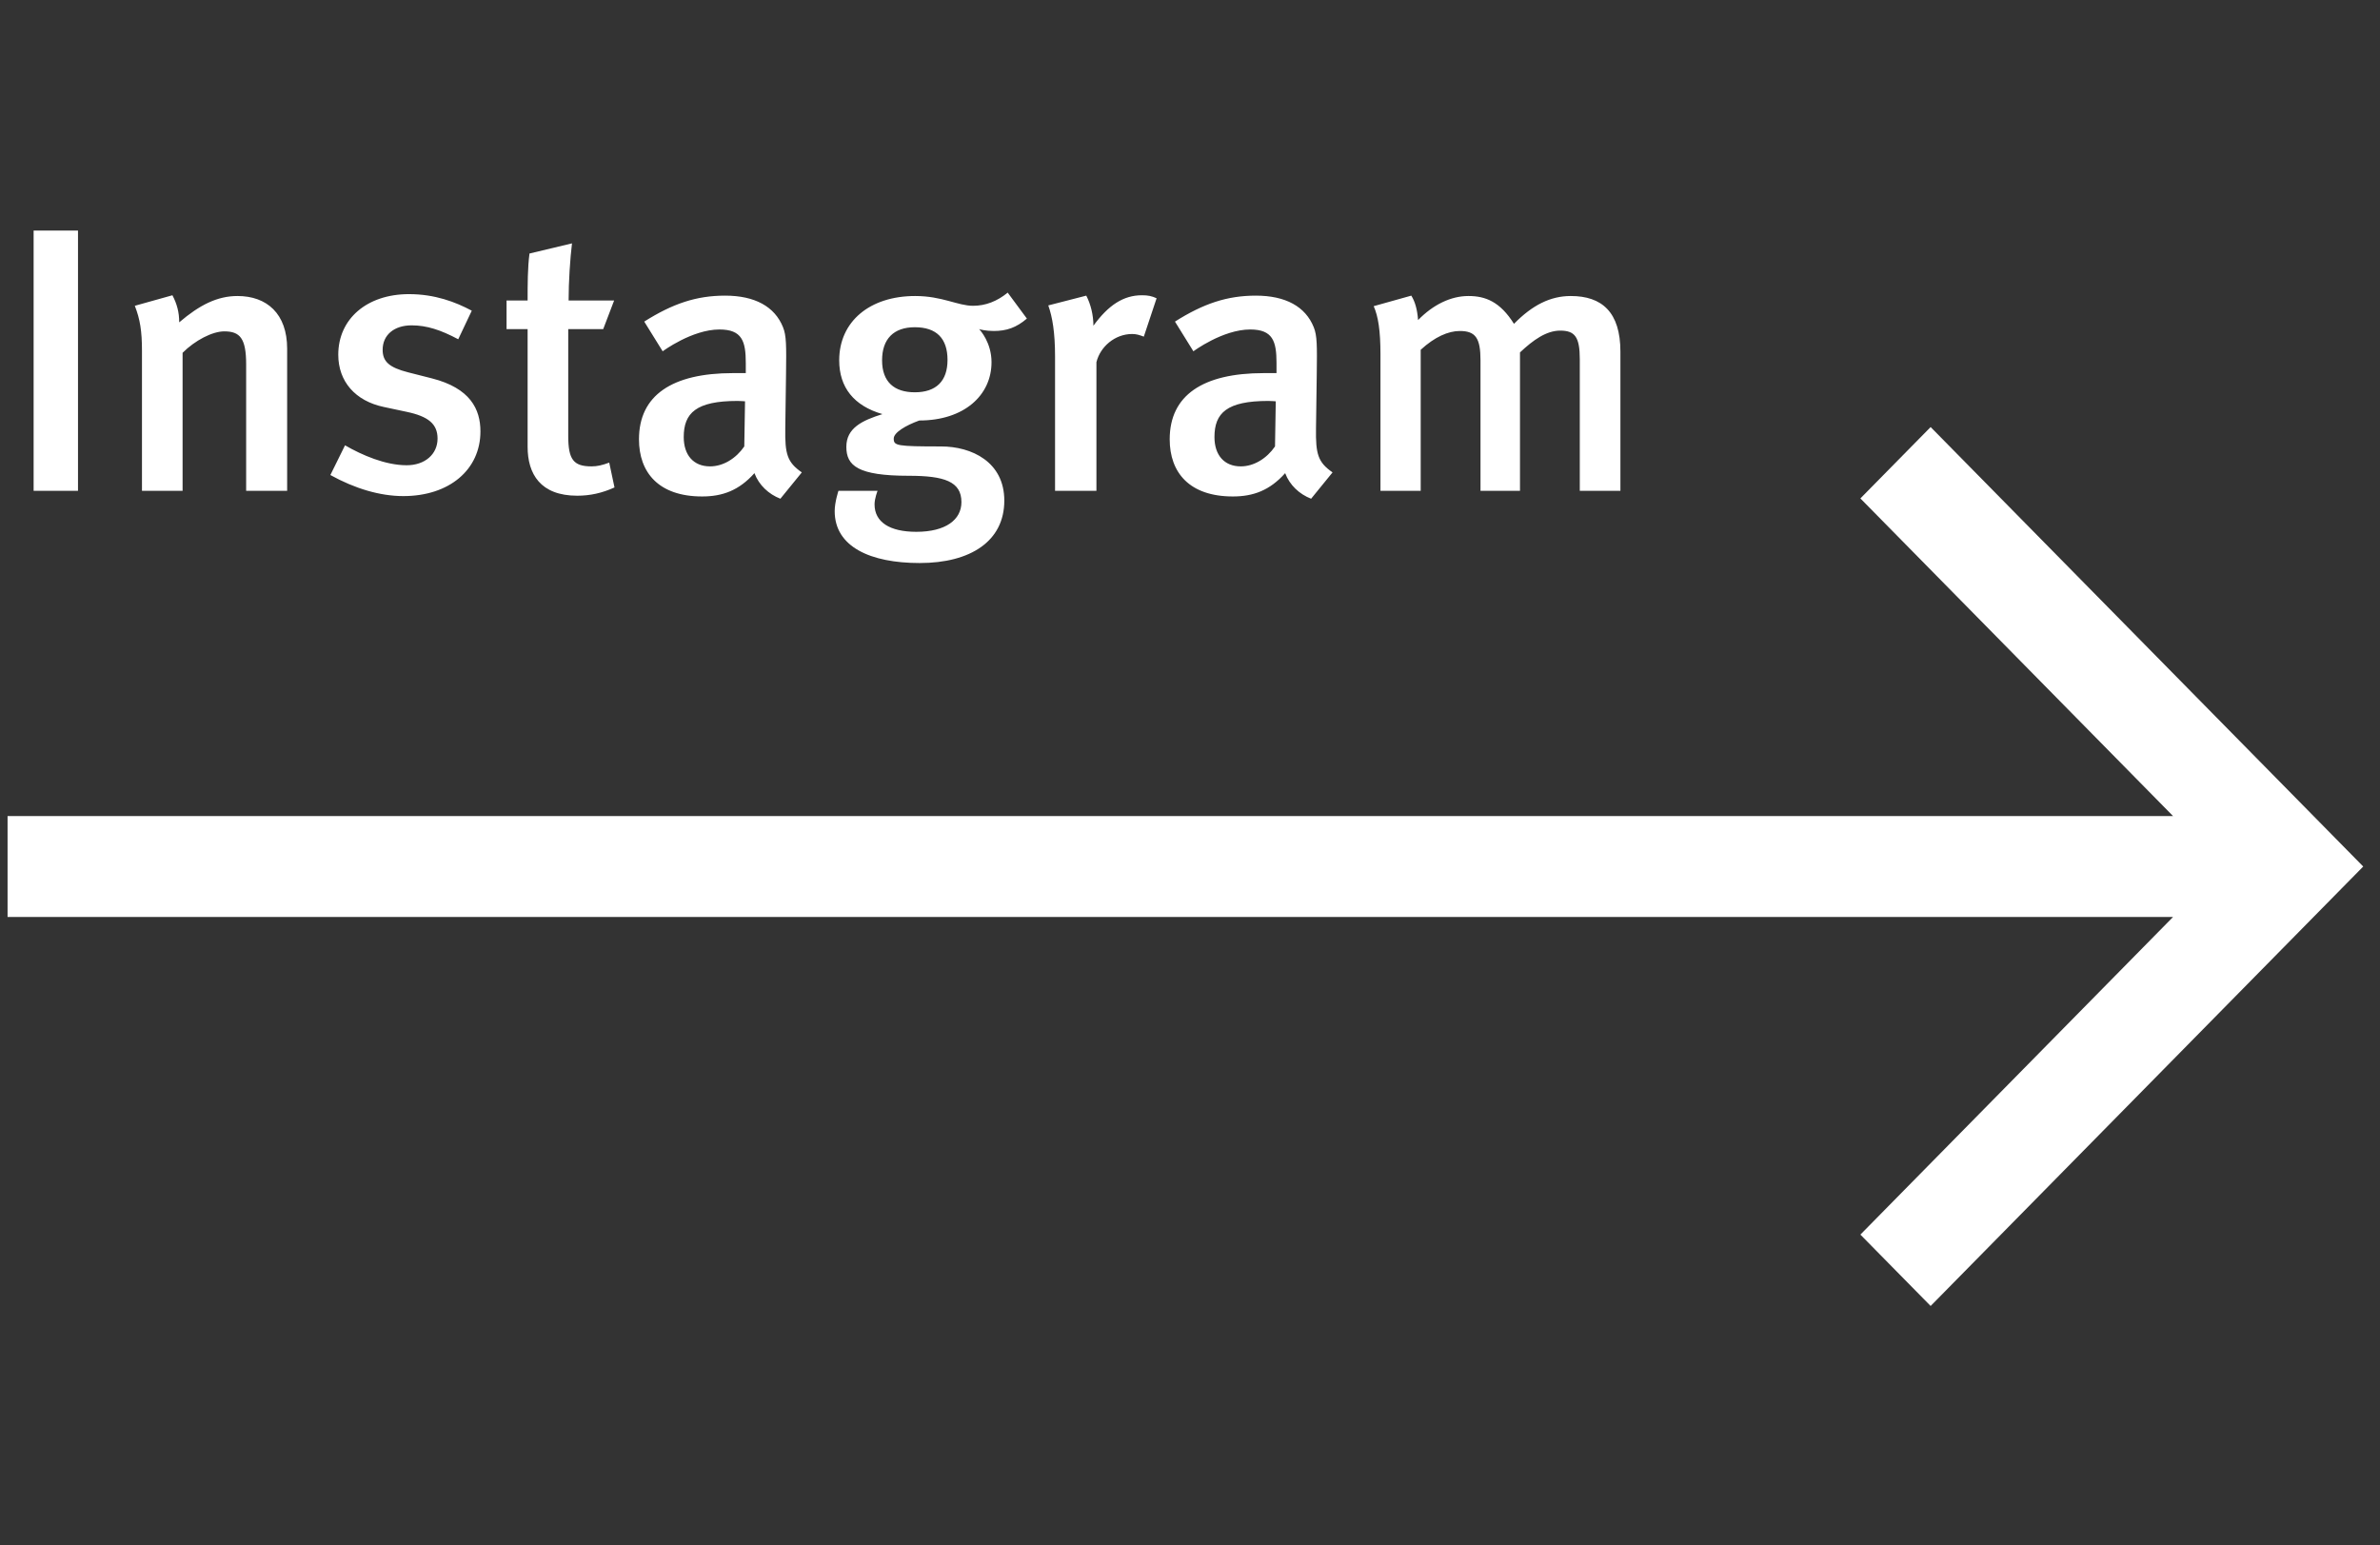
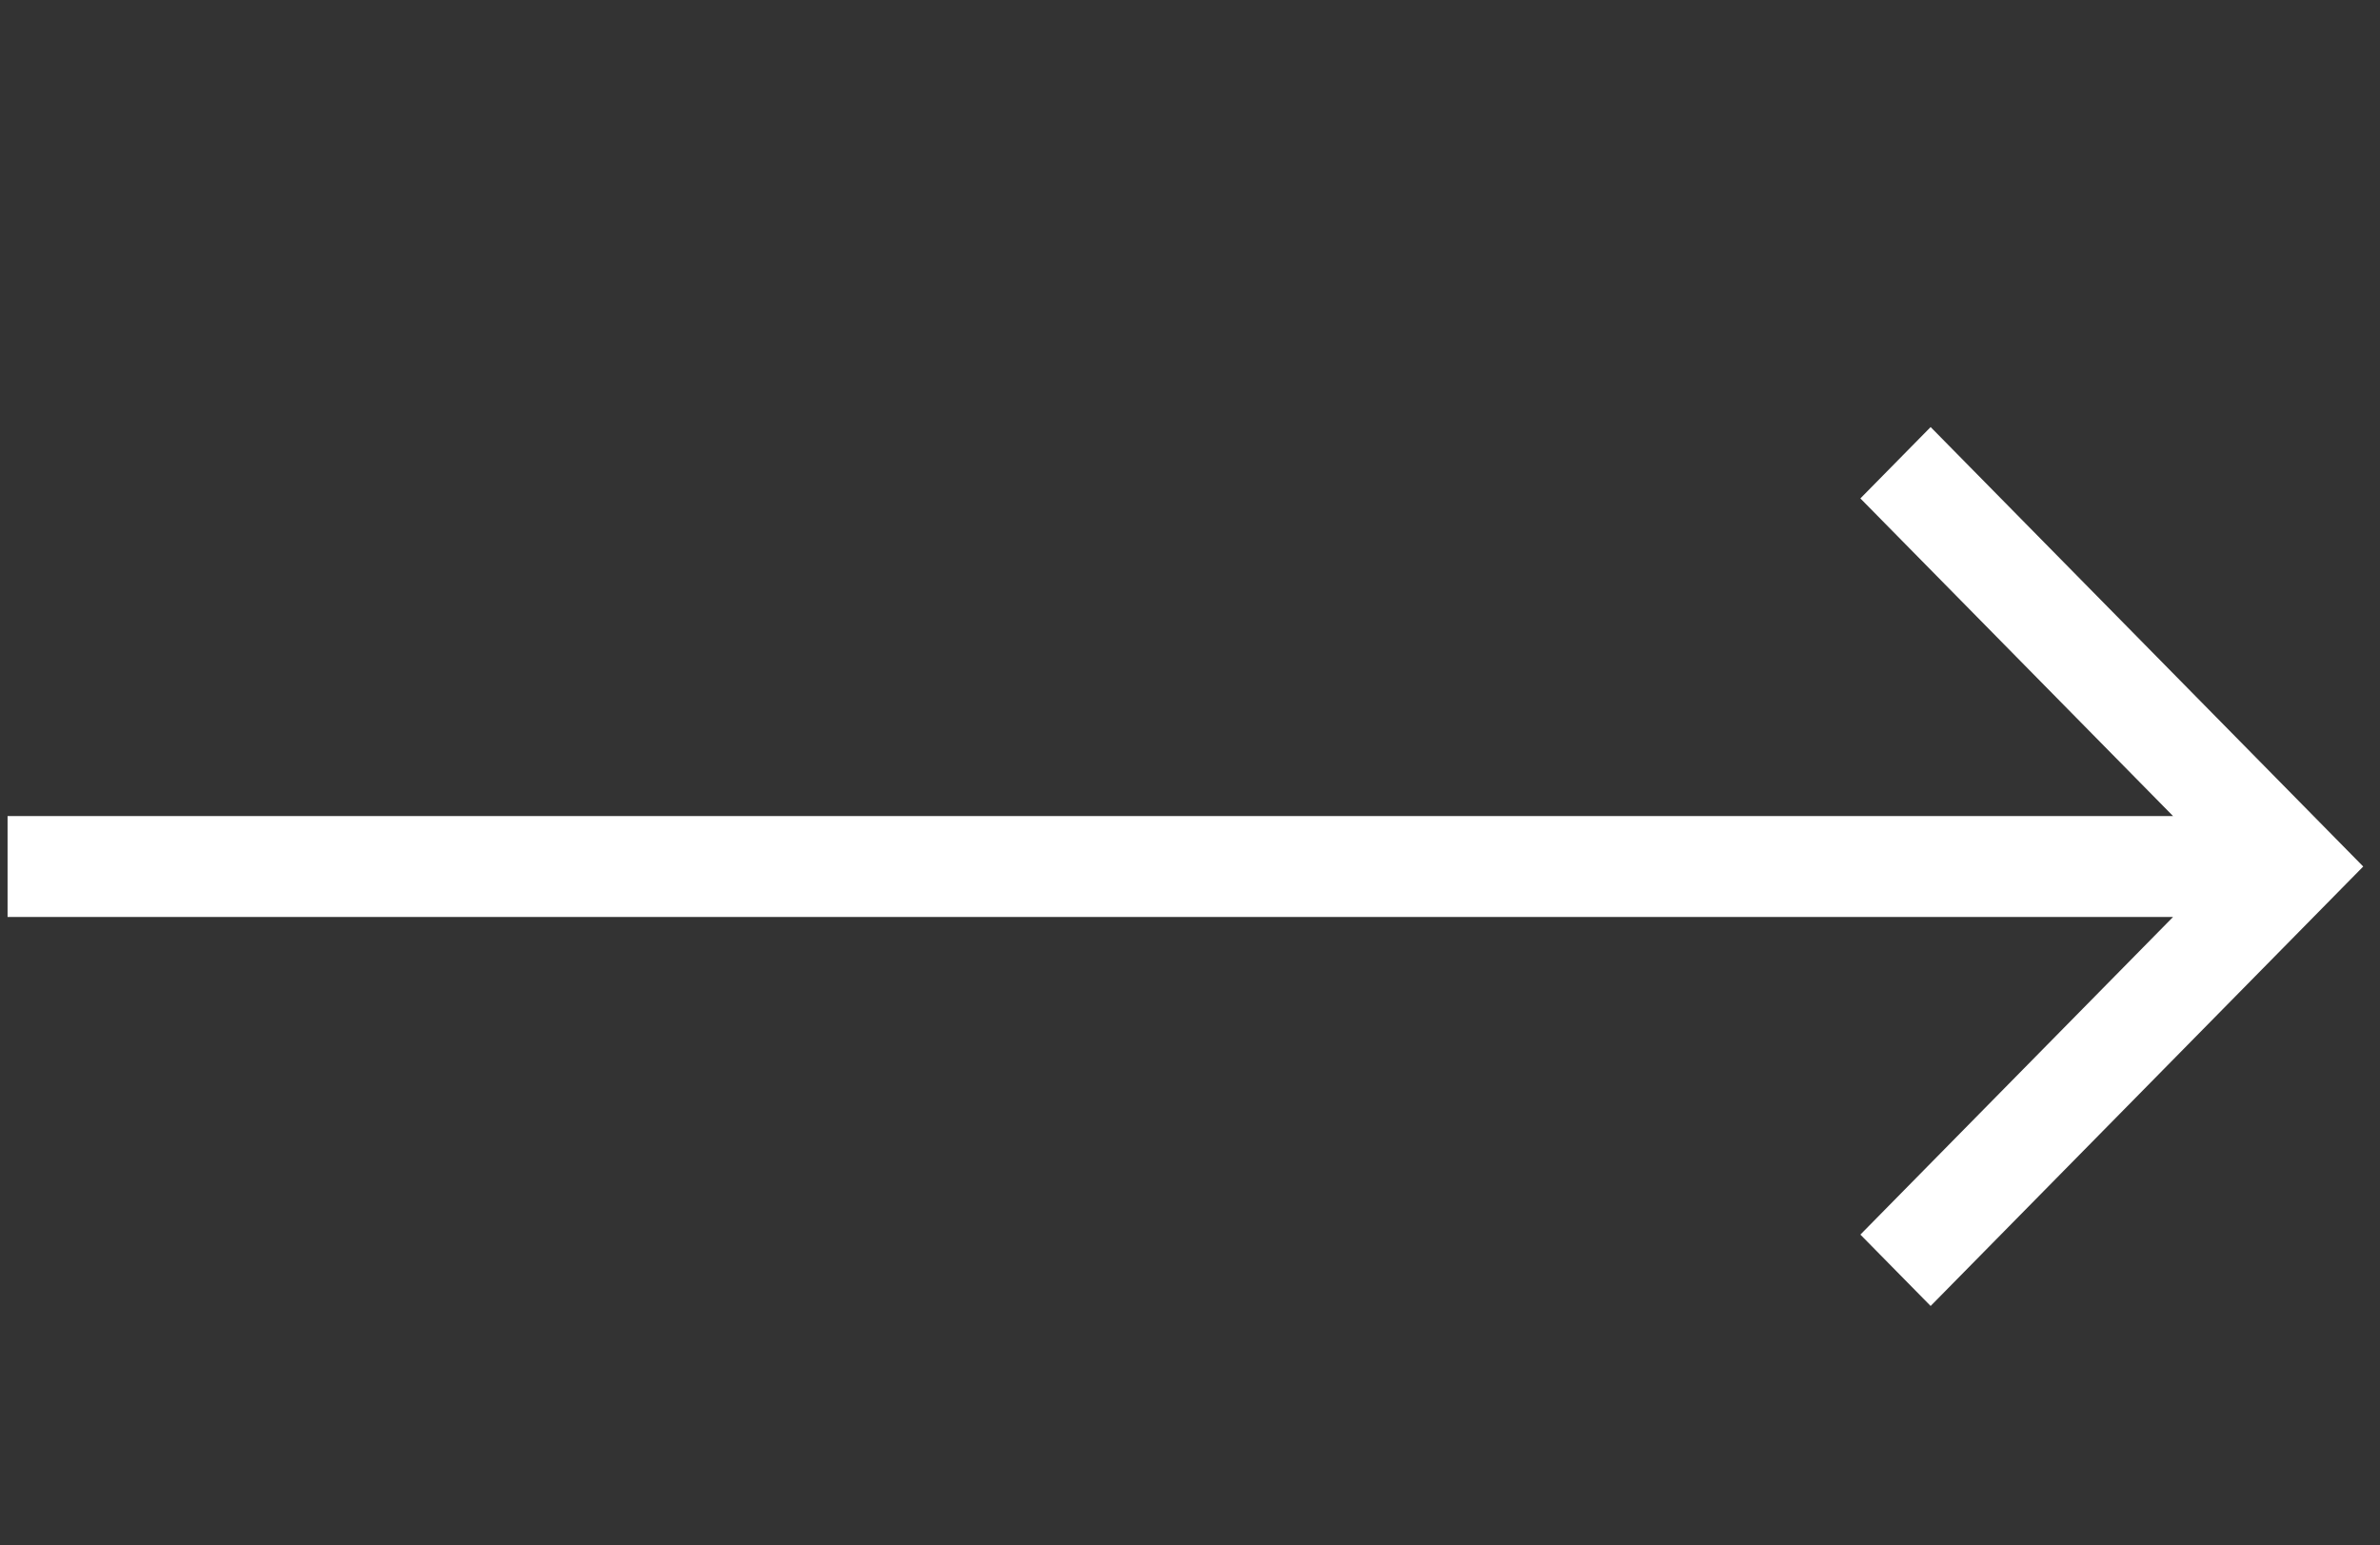
<svg xmlns="http://www.w3.org/2000/svg" width="100%" height="100%" viewBox="0 0 154 100" xml:space="preserve" style="fill-rule:evenodd;clip-rule:evenodd;stroke-linejoin:round;stroke-miterlimit:2;">
  <rect x="0" y="0" width="154" height="100" fill="#333333" stroke="none" />
  <g id="Vector.svg" transform="matrix(0.455,0,0,0.455,76.702,56.072)">
    <g transform="matrix(1,0,0,1,-167.5,-63)">
      <path d="M0,70.178L307.954,70.178L263.491,115.35L273.481,125.5L335,63L273.481,0.5L263.491,10.65L307.954,55.822L0,55.822L0,70.178Z" style="fill:white;fill-rule:nonzero;" />
    </g>
  </g>
  <g id="Instagram.svg" transform="matrix(1.014,0,0,1.014,53.849,25.601)">
    <g transform="matrix(1,0,0,1,-51,-11.5)">
-       <path d="M2.872,17.575L0.04,17.575L0.04,0.967L2.872,0.967L2.872,17.575ZM16.218,17.575L13.602,17.575L13.602,9.511C13.602,7.855 13.218,7.399 12.21,7.399C11.442,7.399 10.338,7.975 9.546,8.767L9.546,17.575L6.954,17.575L6.954,8.647C6.954,7.375 6.834,6.631 6.498,5.767L8.898,5.095C9.186,5.647 9.33,6.175 9.33,6.823C10.626,5.719 11.754,5.143 13.05,5.143C14.922,5.143 16.218,6.271 16.218,8.503L16.218,17.575ZM28.552,13.783C28.552,16.231 26.56,17.911 23.632,17.911C22.144,17.911 20.536,17.431 18.976,16.567L19.912,14.671C20.992,15.295 22.48,15.943 23.848,15.943C25,15.943 25.816,15.247 25.816,14.239C25.816,13.303 25.216,12.823 23.848,12.535L22.384,12.223C20.56,11.839 19.48,10.591 19.48,8.887C19.48,6.607 21.304,5.023 23.992,5.023C25.648,5.023 26.968,5.527 28,6.079L27.136,7.903C26.008,7.303 25.12,7.015 24.16,7.015C23.032,7.015 22.312,7.639 22.312,8.575C22.312,9.319 22.72,9.703 23.944,10.015L25.456,10.399C27.904,11.023 28.552,12.367 28.552,13.783ZM37.107,17.359C36.315,17.719 35.547,17.887 34.731,17.887C32.379,17.887 31.563,16.495 31.563,14.767L31.563,7.255L30.219,7.255L30.219,5.431L31.563,5.431C31.563,4.399 31.563,3.343 31.683,2.431L34.395,1.783C34.275,2.767 34.179,4.231 34.179,5.431L37.083,5.431L36.387,7.255L34.155,7.255L34.155,14.071C34.155,15.583 34.491,16.015 35.643,16.015C36.003,16.015 36.315,15.943 36.771,15.775L37.107,17.359ZM49.061,16.399L47.693,18.079C46.949,17.791 46.325,17.215 46.037,16.447C45.053,17.551 43.997,17.935 42.701,17.935C39.917,17.935 38.669,16.399 38.669,14.287C38.669,11.479 40.781,10.063 44.669,10.063L45.485,10.063L45.485,9.415C45.485,8.023 45.245,7.279 43.805,7.279C42.053,7.279 40.181,8.671 40.181,8.671L39.005,6.775C40.829,5.623 42.341,5.119 44.165,5.119C46.061,5.119 47.333,5.815 47.861,7.135C48.077,7.663 48.077,8.311 48.053,10.111L48.005,13.591C47.981,15.223 48.125,15.751 49.061,16.399ZM45.437,11.863C45.437,11.863 45.149,11.839 44.957,11.839C42.317,11.839 41.525,12.607 41.525,14.143C41.525,15.295 42.149,16.015 43.205,16.015C44.045,16.015 44.861,15.511 45.389,14.743L45.437,11.863ZM63.422,6.583C62.75,7.159 62.126,7.375 61.31,7.375C60.806,7.375 60.446,7.279 60.374,7.255C60.446,7.327 61.166,8.119 61.166,9.367C61.166,11.479 59.414,13.087 56.558,13.087C55.694,13.399 54.926,13.855 54.926,14.239C54.926,14.695 55.094,14.743 57.95,14.743C59.894,14.743 61.982,15.727 61.982,18.199C61.982,20.791 59.822,22.183 56.582,22.183C53.438,22.183 51.158,21.151 51.158,18.871C51.158,18.295 51.398,17.575 51.398,17.575L53.894,17.575C53.894,17.575 53.702,18.055 53.702,18.439C53.702,19.567 54.662,20.191 56.366,20.191C58.238,20.191 59.246,19.423 59.246,18.295C59.246,16.975 58.142,16.615 55.886,16.615C52.622,16.615 51.902,15.967 51.902,14.767C51.902,13.567 52.91,13.087 54.206,12.679C52.382,12.151 51.446,10.975 51.446,9.247C51.446,6.775 53.39,5.143 56.294,5.143C58.022,5.143 59.006,5.767 59.99,5.767C60.782,5.767 61.526,5.479 62.198,4.927L63.422,6.583ZM58.358,9.223C58.358,7.855 57.662,7.135 56.27,7.135C54.926,7.135 54.182,7.879 54.182,9.247C54.182,10.639 54.974,11.287 56.27,11.287C57.638,11.287 58.358,10.567 58.358,9.223ZM71.7,5.287L70.884,7.735C70.62,7.639 70.428,7.567 70.14,7.567C69.036,7.567 68.1,8.383 67.86,9.367L67.86,17.575L65.22,17.575L65.22,9.007C65.22,7.471 65.052,6.487 64.788,5.743L67.212,5.119C67.5,5.671 67.668,6.367 67.668,7.039C68.628,5.719 69.588,5.095 70.764,5.095C71.148,5.095 71.388,5.143 71.7,5.287ZM82.928,16.399L81.56,18.079C80.816,17.791 80.192,17.215 79.904,16.447C78.92,17.551 77.864,17.935 76.568,17.935C73.784,17.935 72.536,16.399 72.536,14.287C72.536,11.479 74.648,10.063 78.536,10.063L79.352,10.063L79.352,9.415C79.352,8.023 79.112,7.279 77.672,7.279C75.92,7.279 74.048,8.671 74.048,8.671L72.872,6.775C74.696,5.623 76.208,5.119 78.032,5.119C79.928,5.119 81.2,5.815 81.728,7.135C81.944,7.663 81.944,8.311 81.92,10.111L81.872,13.591C81.848,15.223 81.992,15.751 82.928,16.399ZM79.304,11.863C79.304,11.863 79.016,11.839 78.824,11.839C76.184,11.839 75.392,12.607 75.392,14.143C75.392,15.295 76.016,16.015 77.072,16.015C77.912,16.015 78.728,15.511 79.256,14.743L79.304,11.863ZM101.297,17.575L98.705,17.575L98.705,9.175C98.705,7.759 98.393,7.351 97.457,7.351C96.569,7.351 95.729,7.951 94.889,8.743L94.889,17.575L92.369,17.575L92.369,9.247C92.369,7.831 92.057,7.375 91.049,7.375C90.305,7.375 89.441,7.759 88.553,8.575L88.553,17.575L85.985,17.575L85.985,8.863C85.985,7.351 85.841,6.439 85.553,5.791L87.953,5.119C88.193,5.503 88.337,6.007 88.385,6.679C89.345,5.695 90.473,5.143 91.601,5.143C92.681,5.143 93.617,5.503 94.505,6.919C95.681,5.719 96.833,5.143 98.129,5.143C100.121,5.143 101.297,6.175 101.297,8.695L101.297,17.575Z" style="fill:white;fill-rule:nonzero;" />
-     </g>
+       </g>
  </g>
</svg>